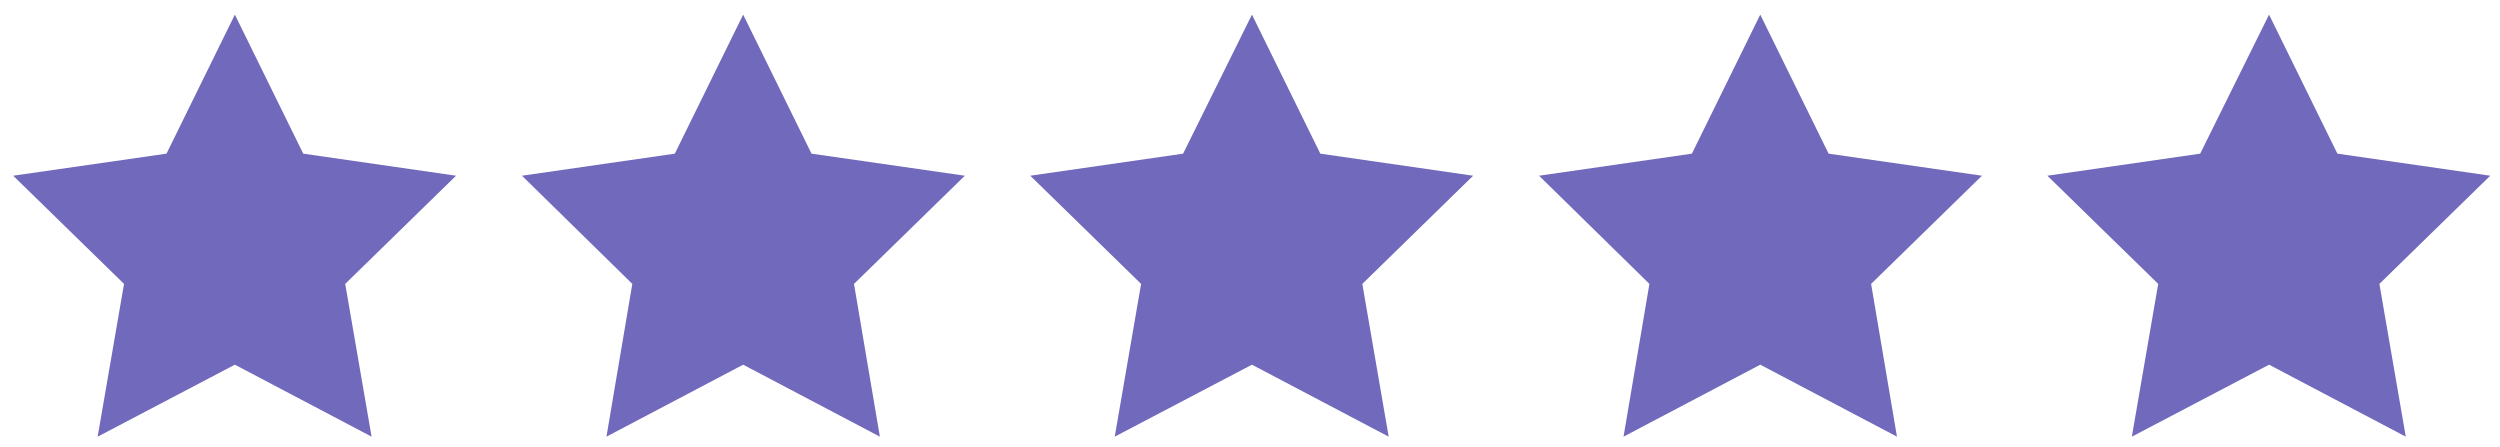
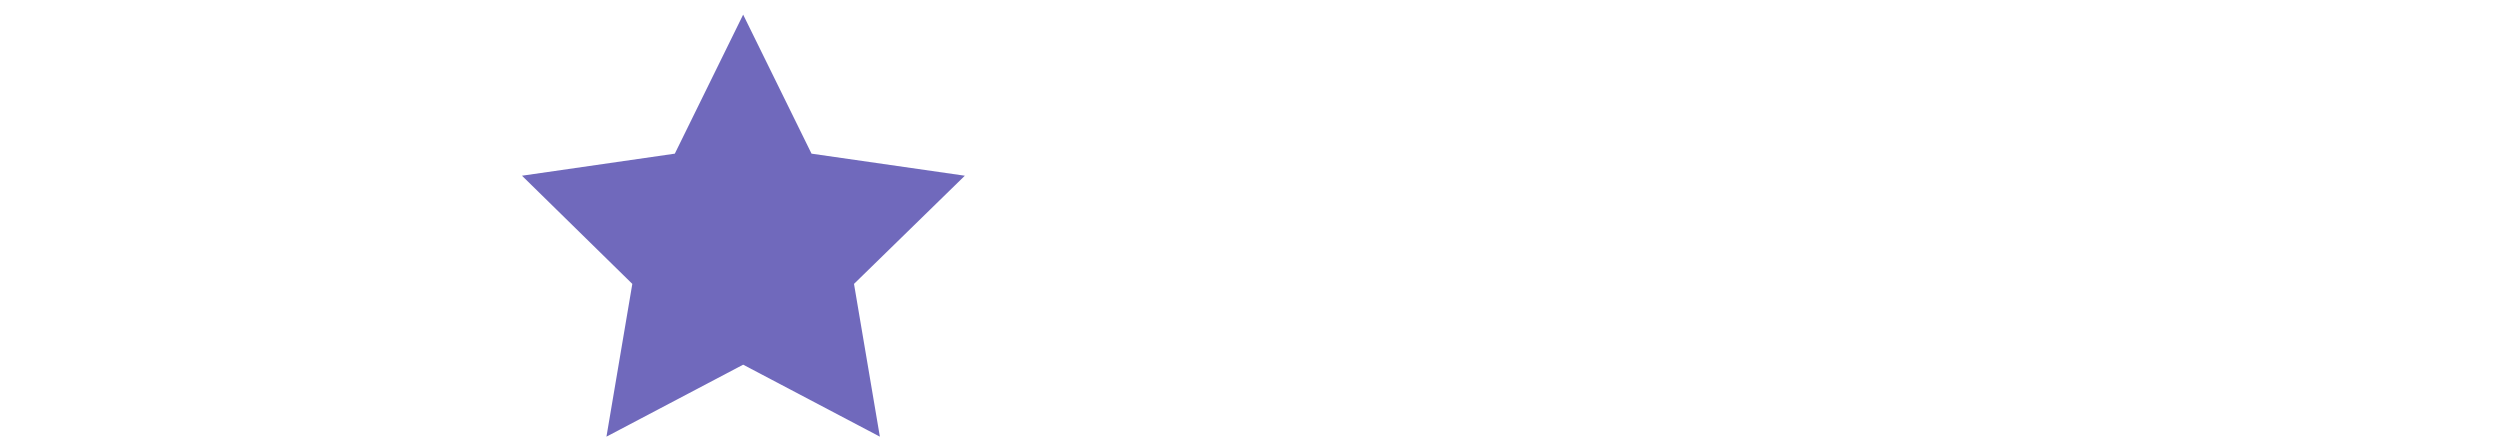
<svg xmlns="http://www.w3.org/2000/svg" fill="none" viewBox="0 0 95 17" height="17" width="95">
-   <path fill="#7069BC" d="M8.925 0.556L11.523 5.839L17.33 6.677L13.118 10.788L14.12 16.593L8.925 13.858L3.711 16.593L4.713 10.788L0.501 6.677L6.327 5.839L8.925 0.556Z" />
  <path fill="#7069BC" d="M28.24 0.556L30.838 5.839L36.664 6.677L32.452 10.788L33.435 16.593L28.24 13.858L23.045 16.593L24.028 10.788L19.835 6.677L25.643 5.839L28.24 0.556Z" />
-   <path fill="#7069BC" d="M47.574 0.556L50.172 5.839L55.98 6.677L51.768 10.788L52.77 16.593L47.574 13.858L42.36 16.593L43.362 10.788L39.15 6.677L44.958 5.839L47.574 0.556Z" />
-   <path fill="#7069BC" d="M66.89 0.556L69.487 5.839L75.314 6.677L71.102 10.788L72.085 16.593L66.89 13.858L61.694 16.593L62.678 10.788L58.484 6.677L64.292 5.839L66.89 0.556Z" />
-   <path fill="#7069BC" d="M86.224 0.556L88.821 5.839L94.629 6.677L90.417 10.788L91.419 16.593L86.224 13.858L81.01 16.593L82.012 10.788L77.8 6.677L83.607 5.839L86.224 0.556Z" />
</svg>